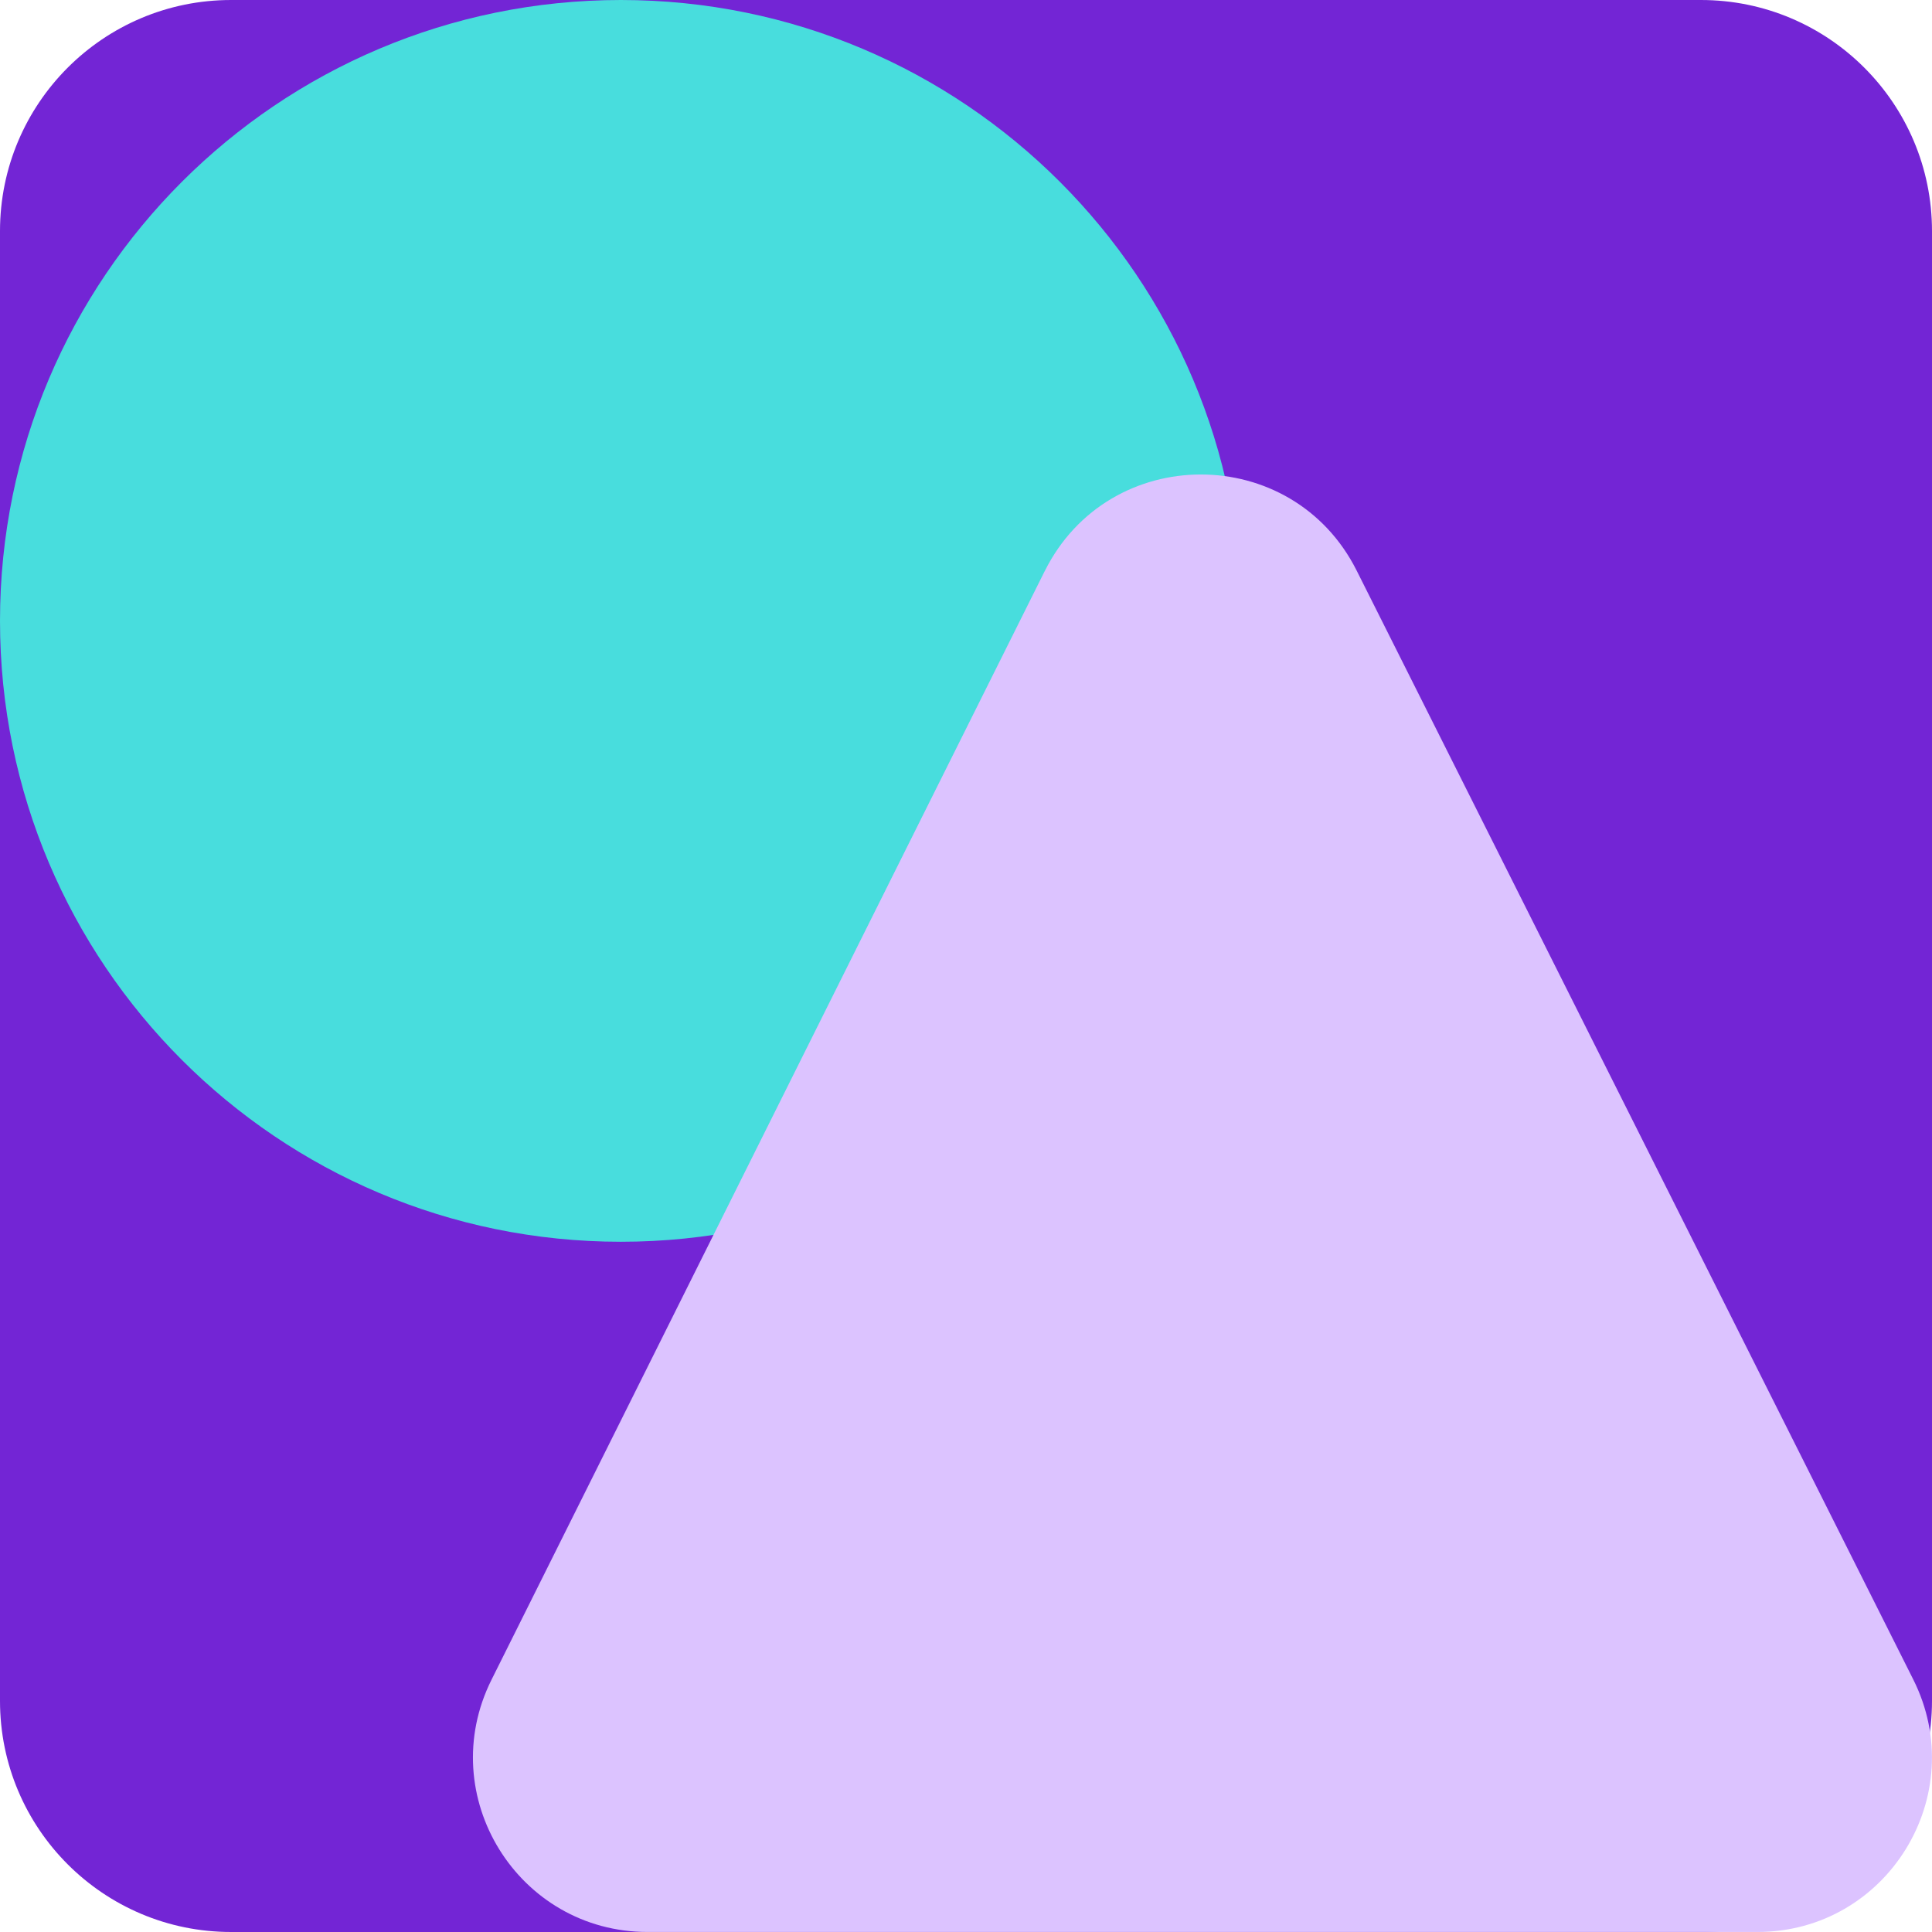
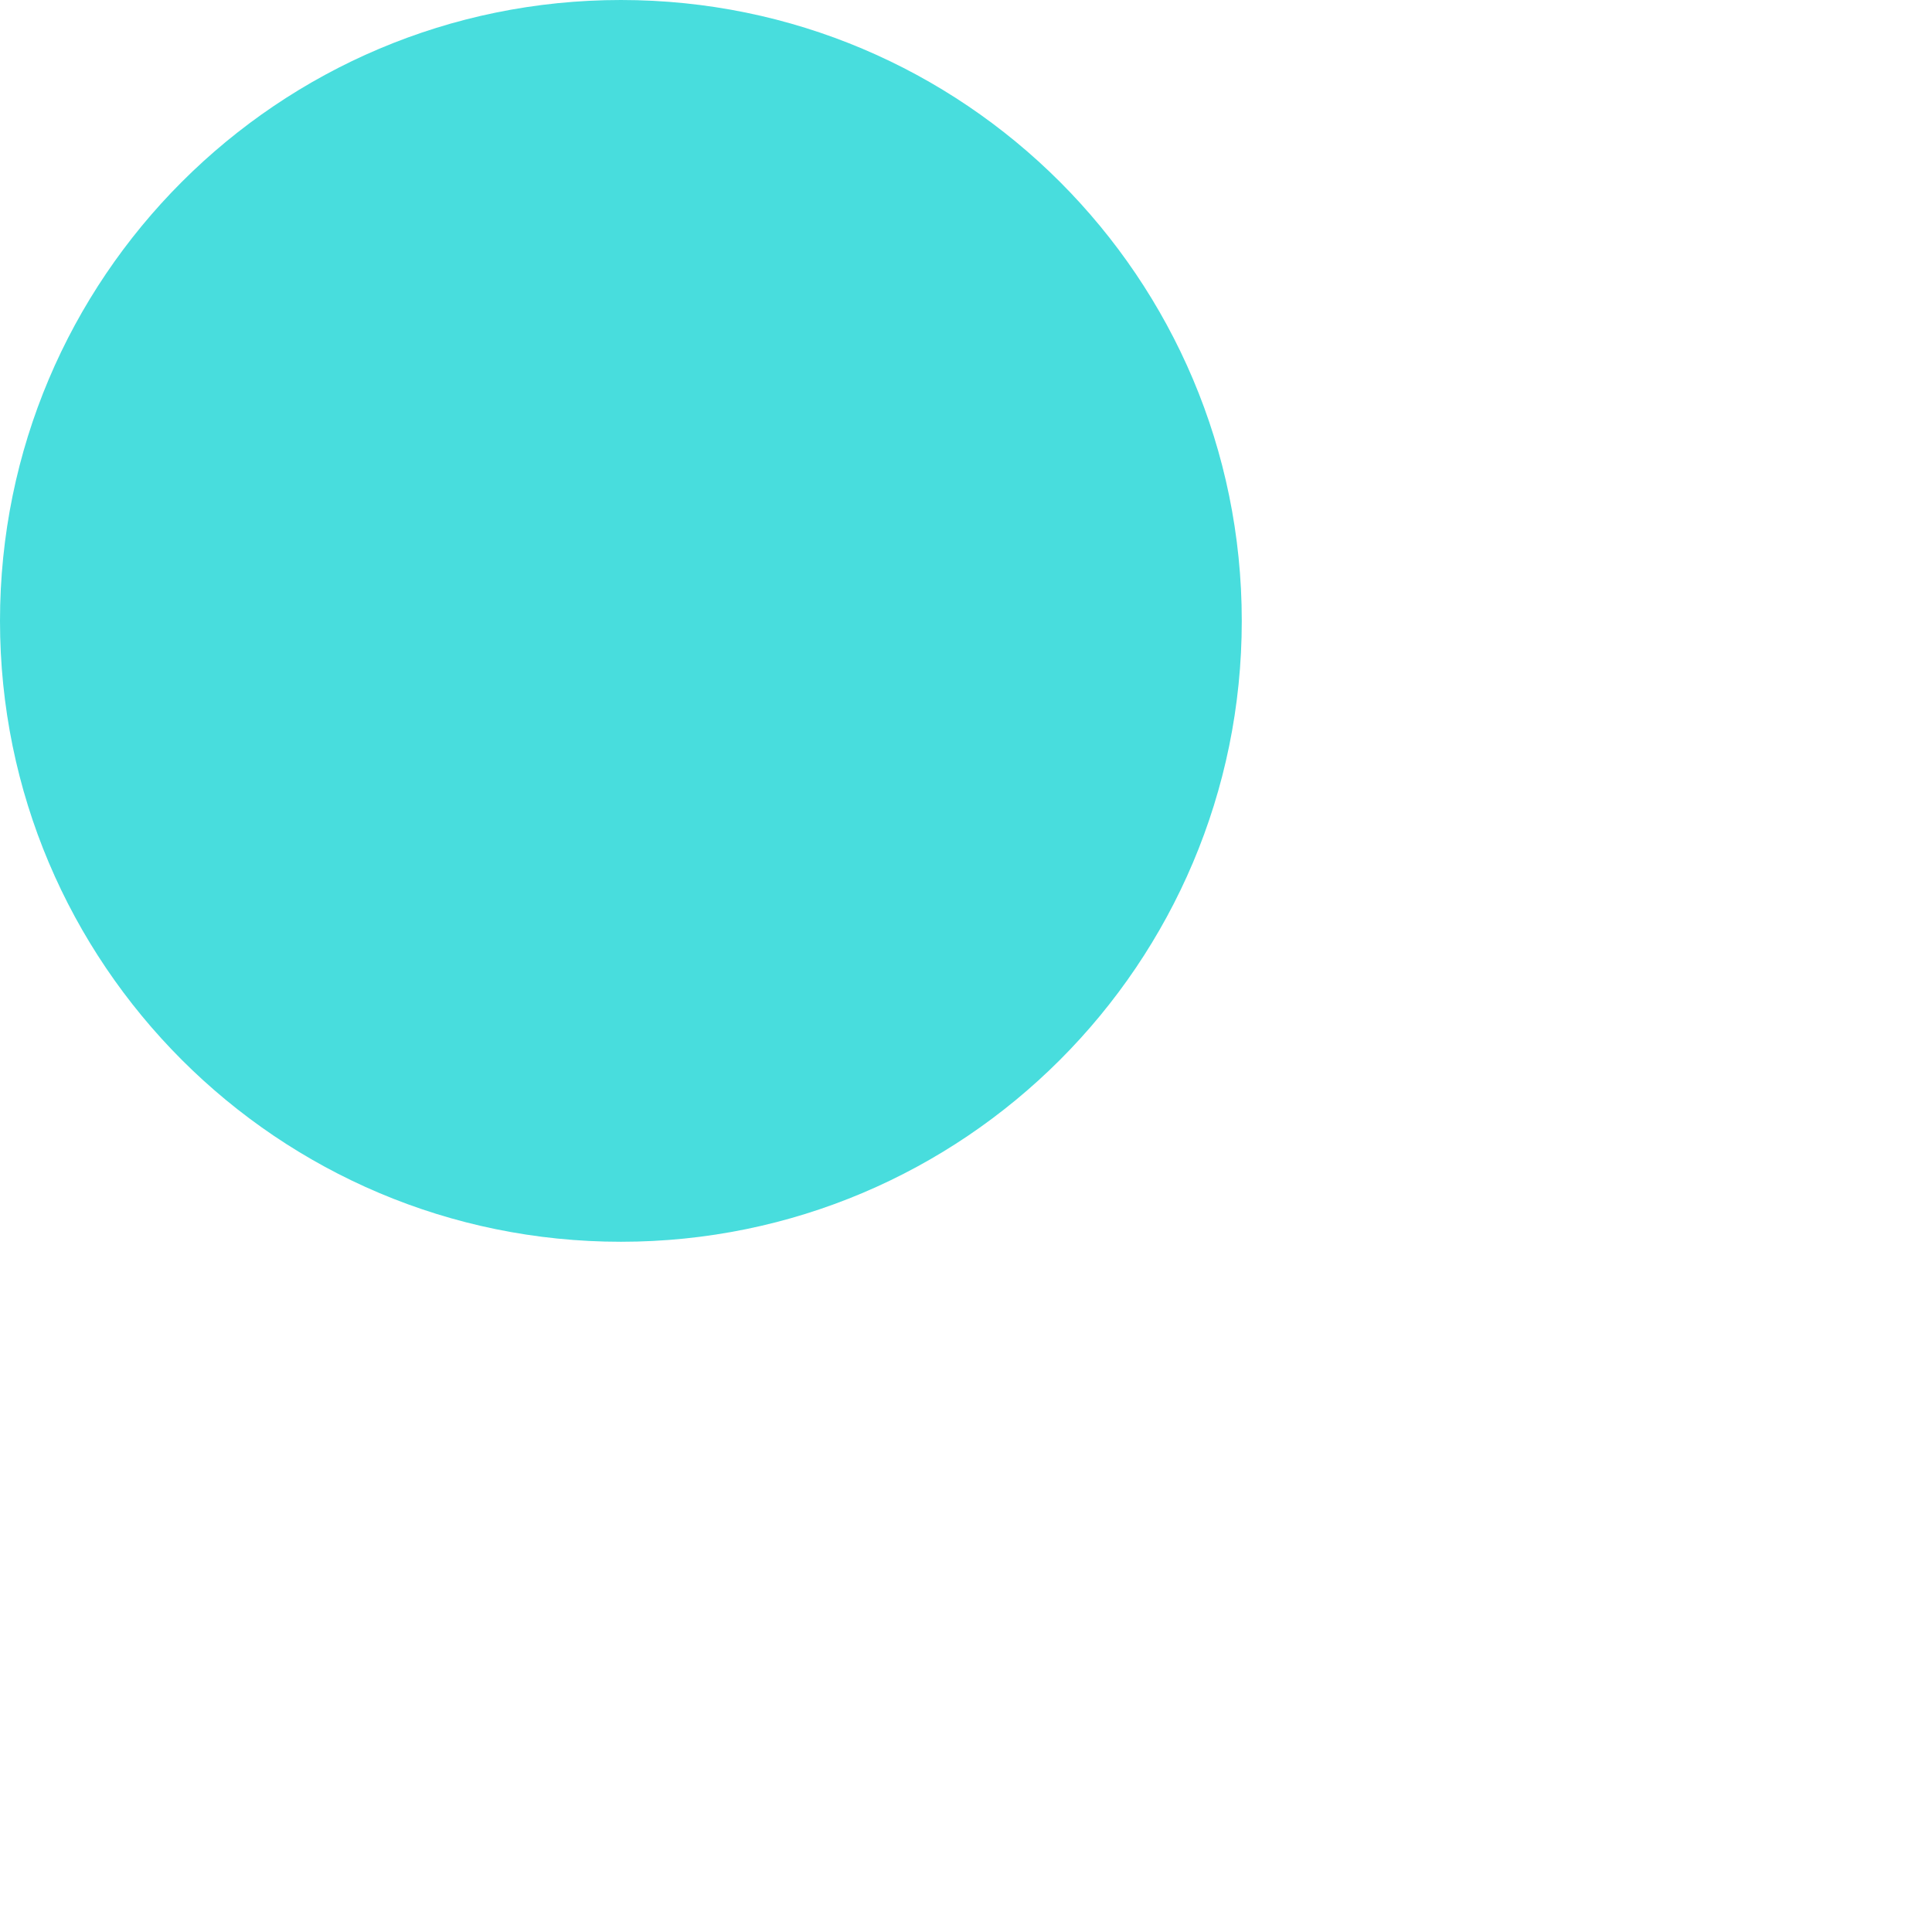
<svg xmlns="http://www.w3.org/2000/svg" width="65" height="65" viewBox="0 0 65 65" fill="none">
-   <path d="M0 7.775C0 3.481 3.481 0 7.775 0H57.225C61.519 0 65 3.481 65 7.775V57.225C65 61.519 61.519 65 57.225 65H7.775C3.481 65 0 61.519 0 57.225V7.775z" fill="#7325D5" />
  <path d="M41.778 20.889c0 11.537-9.352 20.889-20.889 20.889C9.352 41.778 0 32.426 0 20.889 0 9.352 9.352 0 20.889 0c11.537 0 20.889 9.352 20.889 20.889z" fill="#48DDDD" />
-   <path d="M35.151 19.211c2.158-4.324 8.325-4.331 10.493-.013l18.724 37.303c1.958 3.901-.878 8.498-5.243 8.498H21.786c-4.359 0-7.196-4.585-5.25-8.485l18.614-37.303z" fill="#DCC3FF" />
</svg>